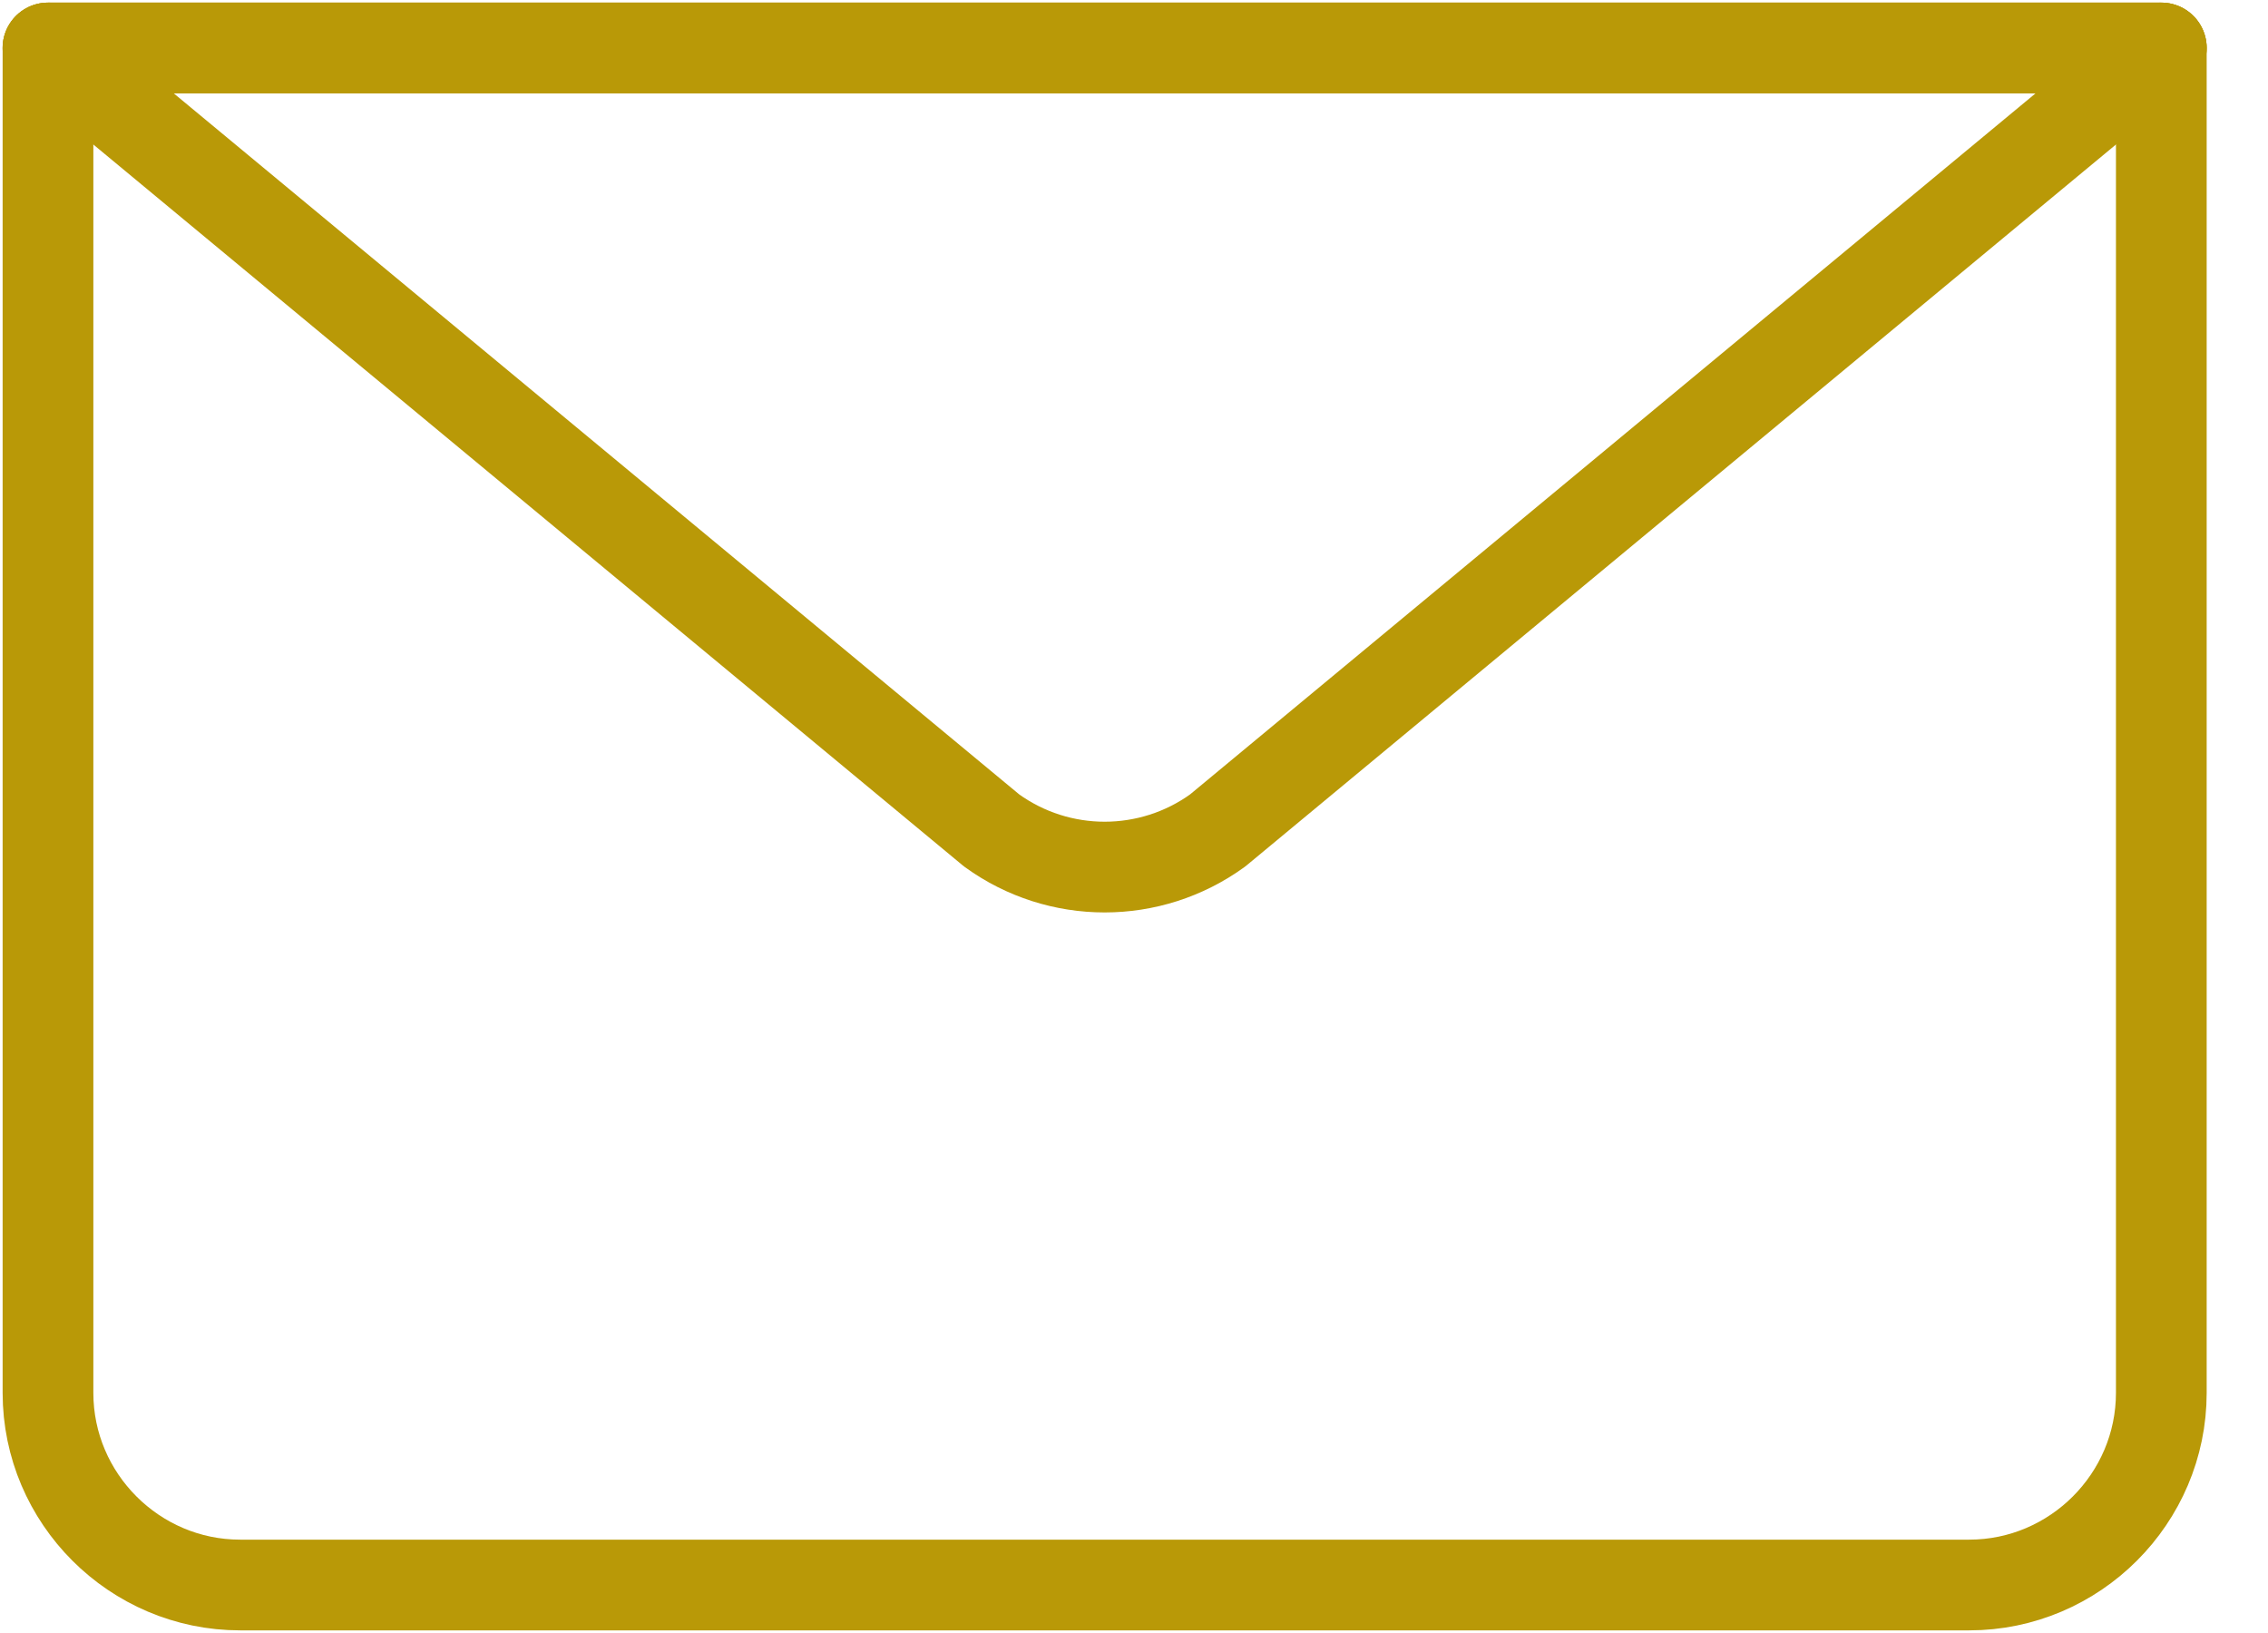
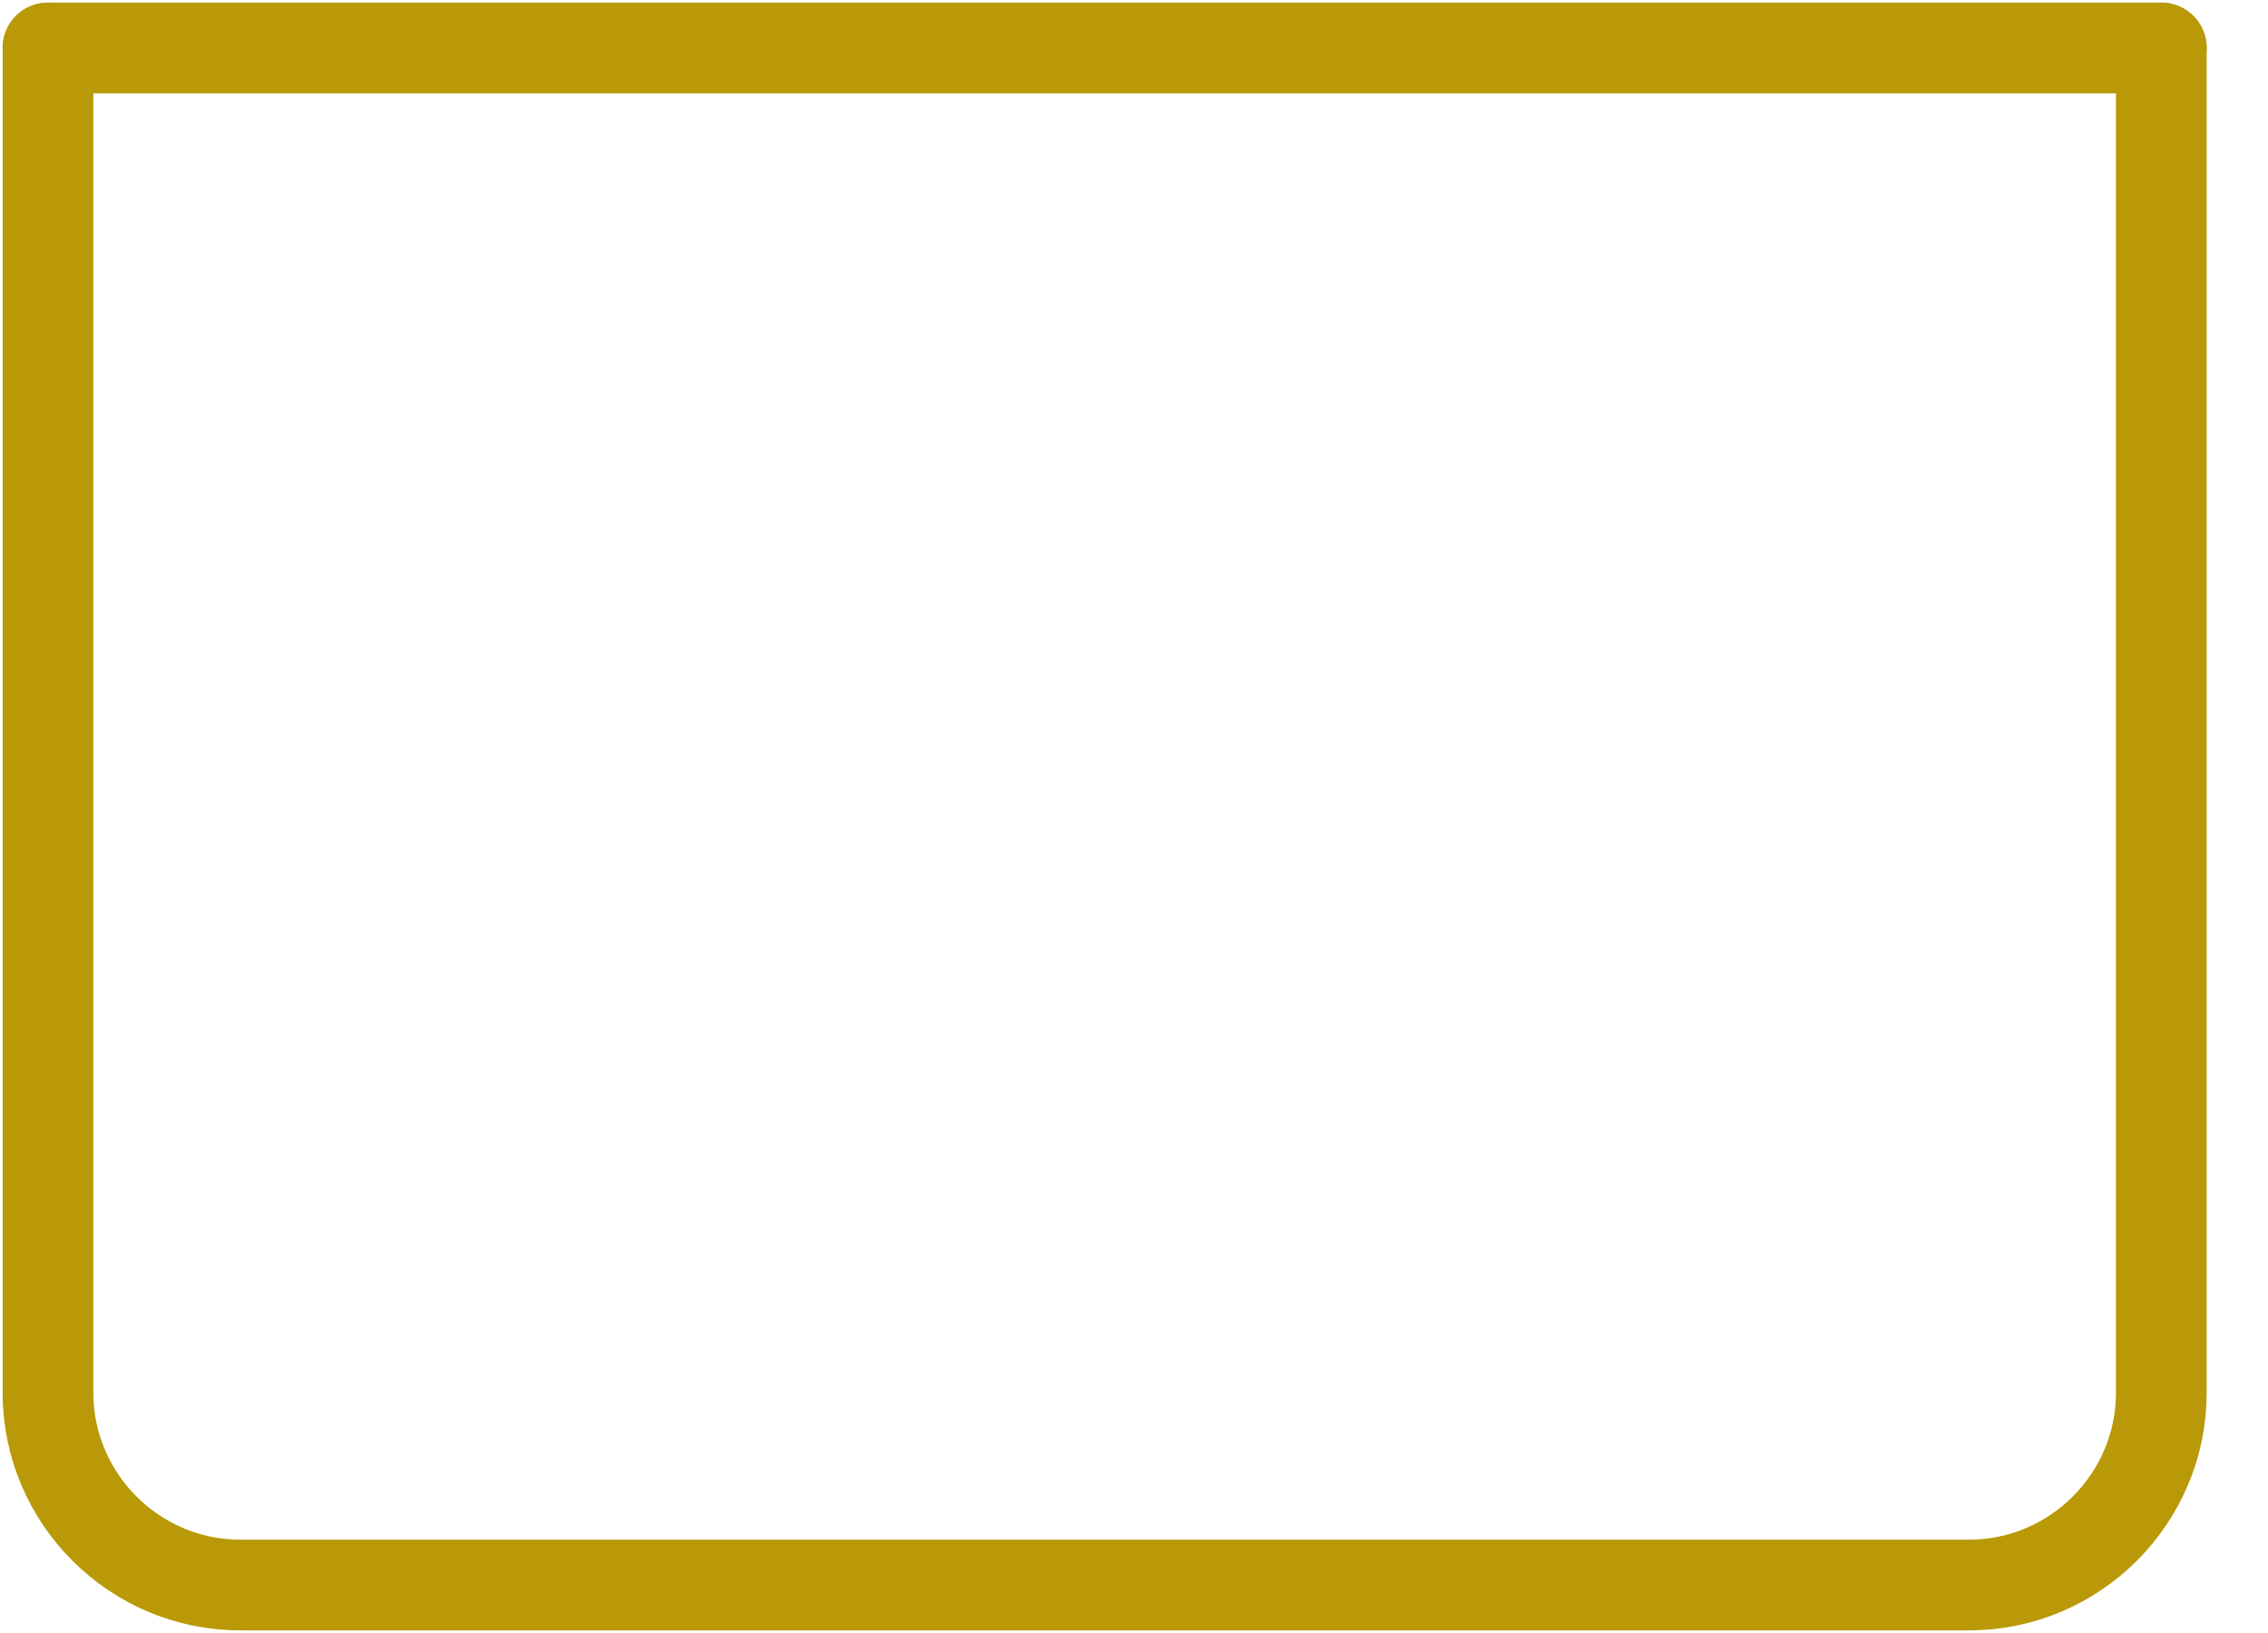
<svg xmlns="http://www.w3.org/2000/svg" width="25px" height="18px" viewBox="0 0 25 18" version="1.1">
  <title>Group 7 Copy</title>
  <g id="UI-Kit" stroke="none" stroke-width="1" fill="none" fill-rule="evenodd" stroke-linecap="round" stroke-linejoin="round">
    <g id="Kit-Icons" transform="translate(-775, -202)" stroke="#B99907">
      <g id="Group-7-Copy" transform="translate(775, 202)">
        <path d="M23.824,0.529 L23.824,15.353 C23.824,16.518 22.871,17.471 21.706,17.471 L2.647,17.471 C1.482,17.471 0.529,16.518 0.529,15.353 L0.529,0.529" id="Stroke-1" />
-         <path d="M23.824,0.529 L13.422,9.154 C12.679,9.692 11.674,9.692 10.931,9.154 L0.529,0.529 L23.824,0.529 Z" id="Stroke-3" />
        <line x1="0.529" y1="0.529" x2="23.824" y2="0.529" id="Stroke-5" />
      </g>
    </g>
  </g>
</svg>